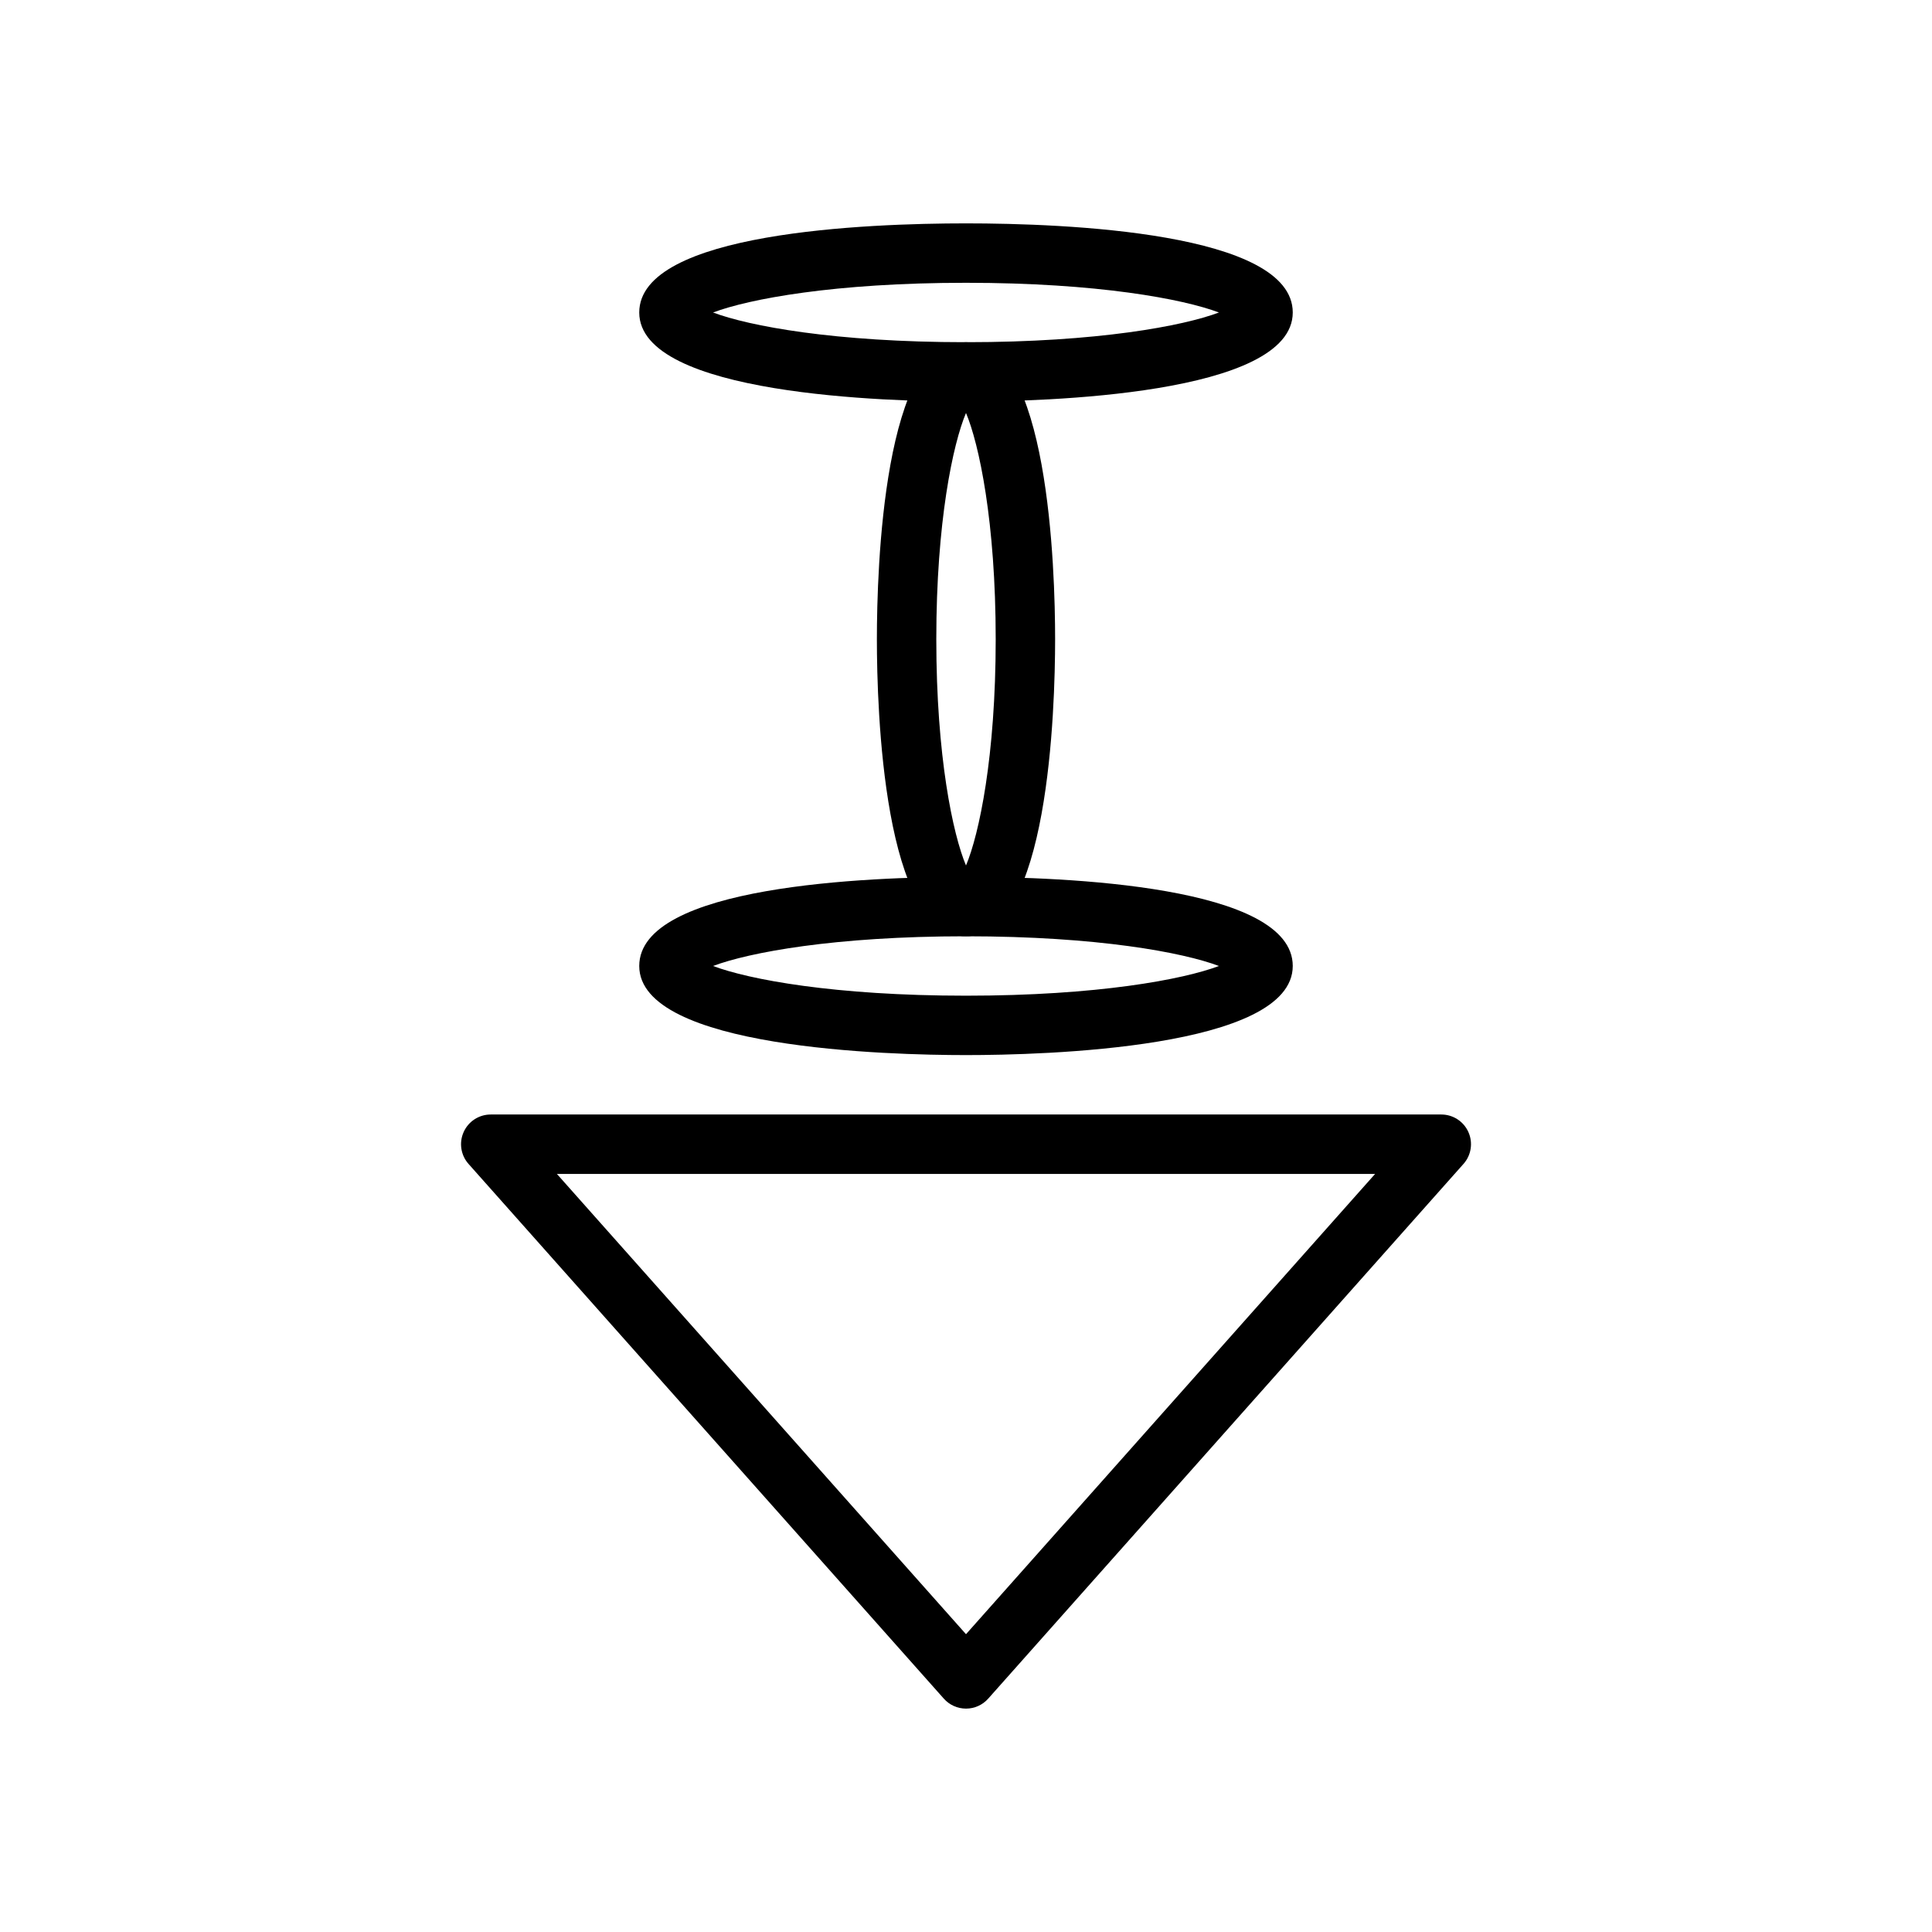
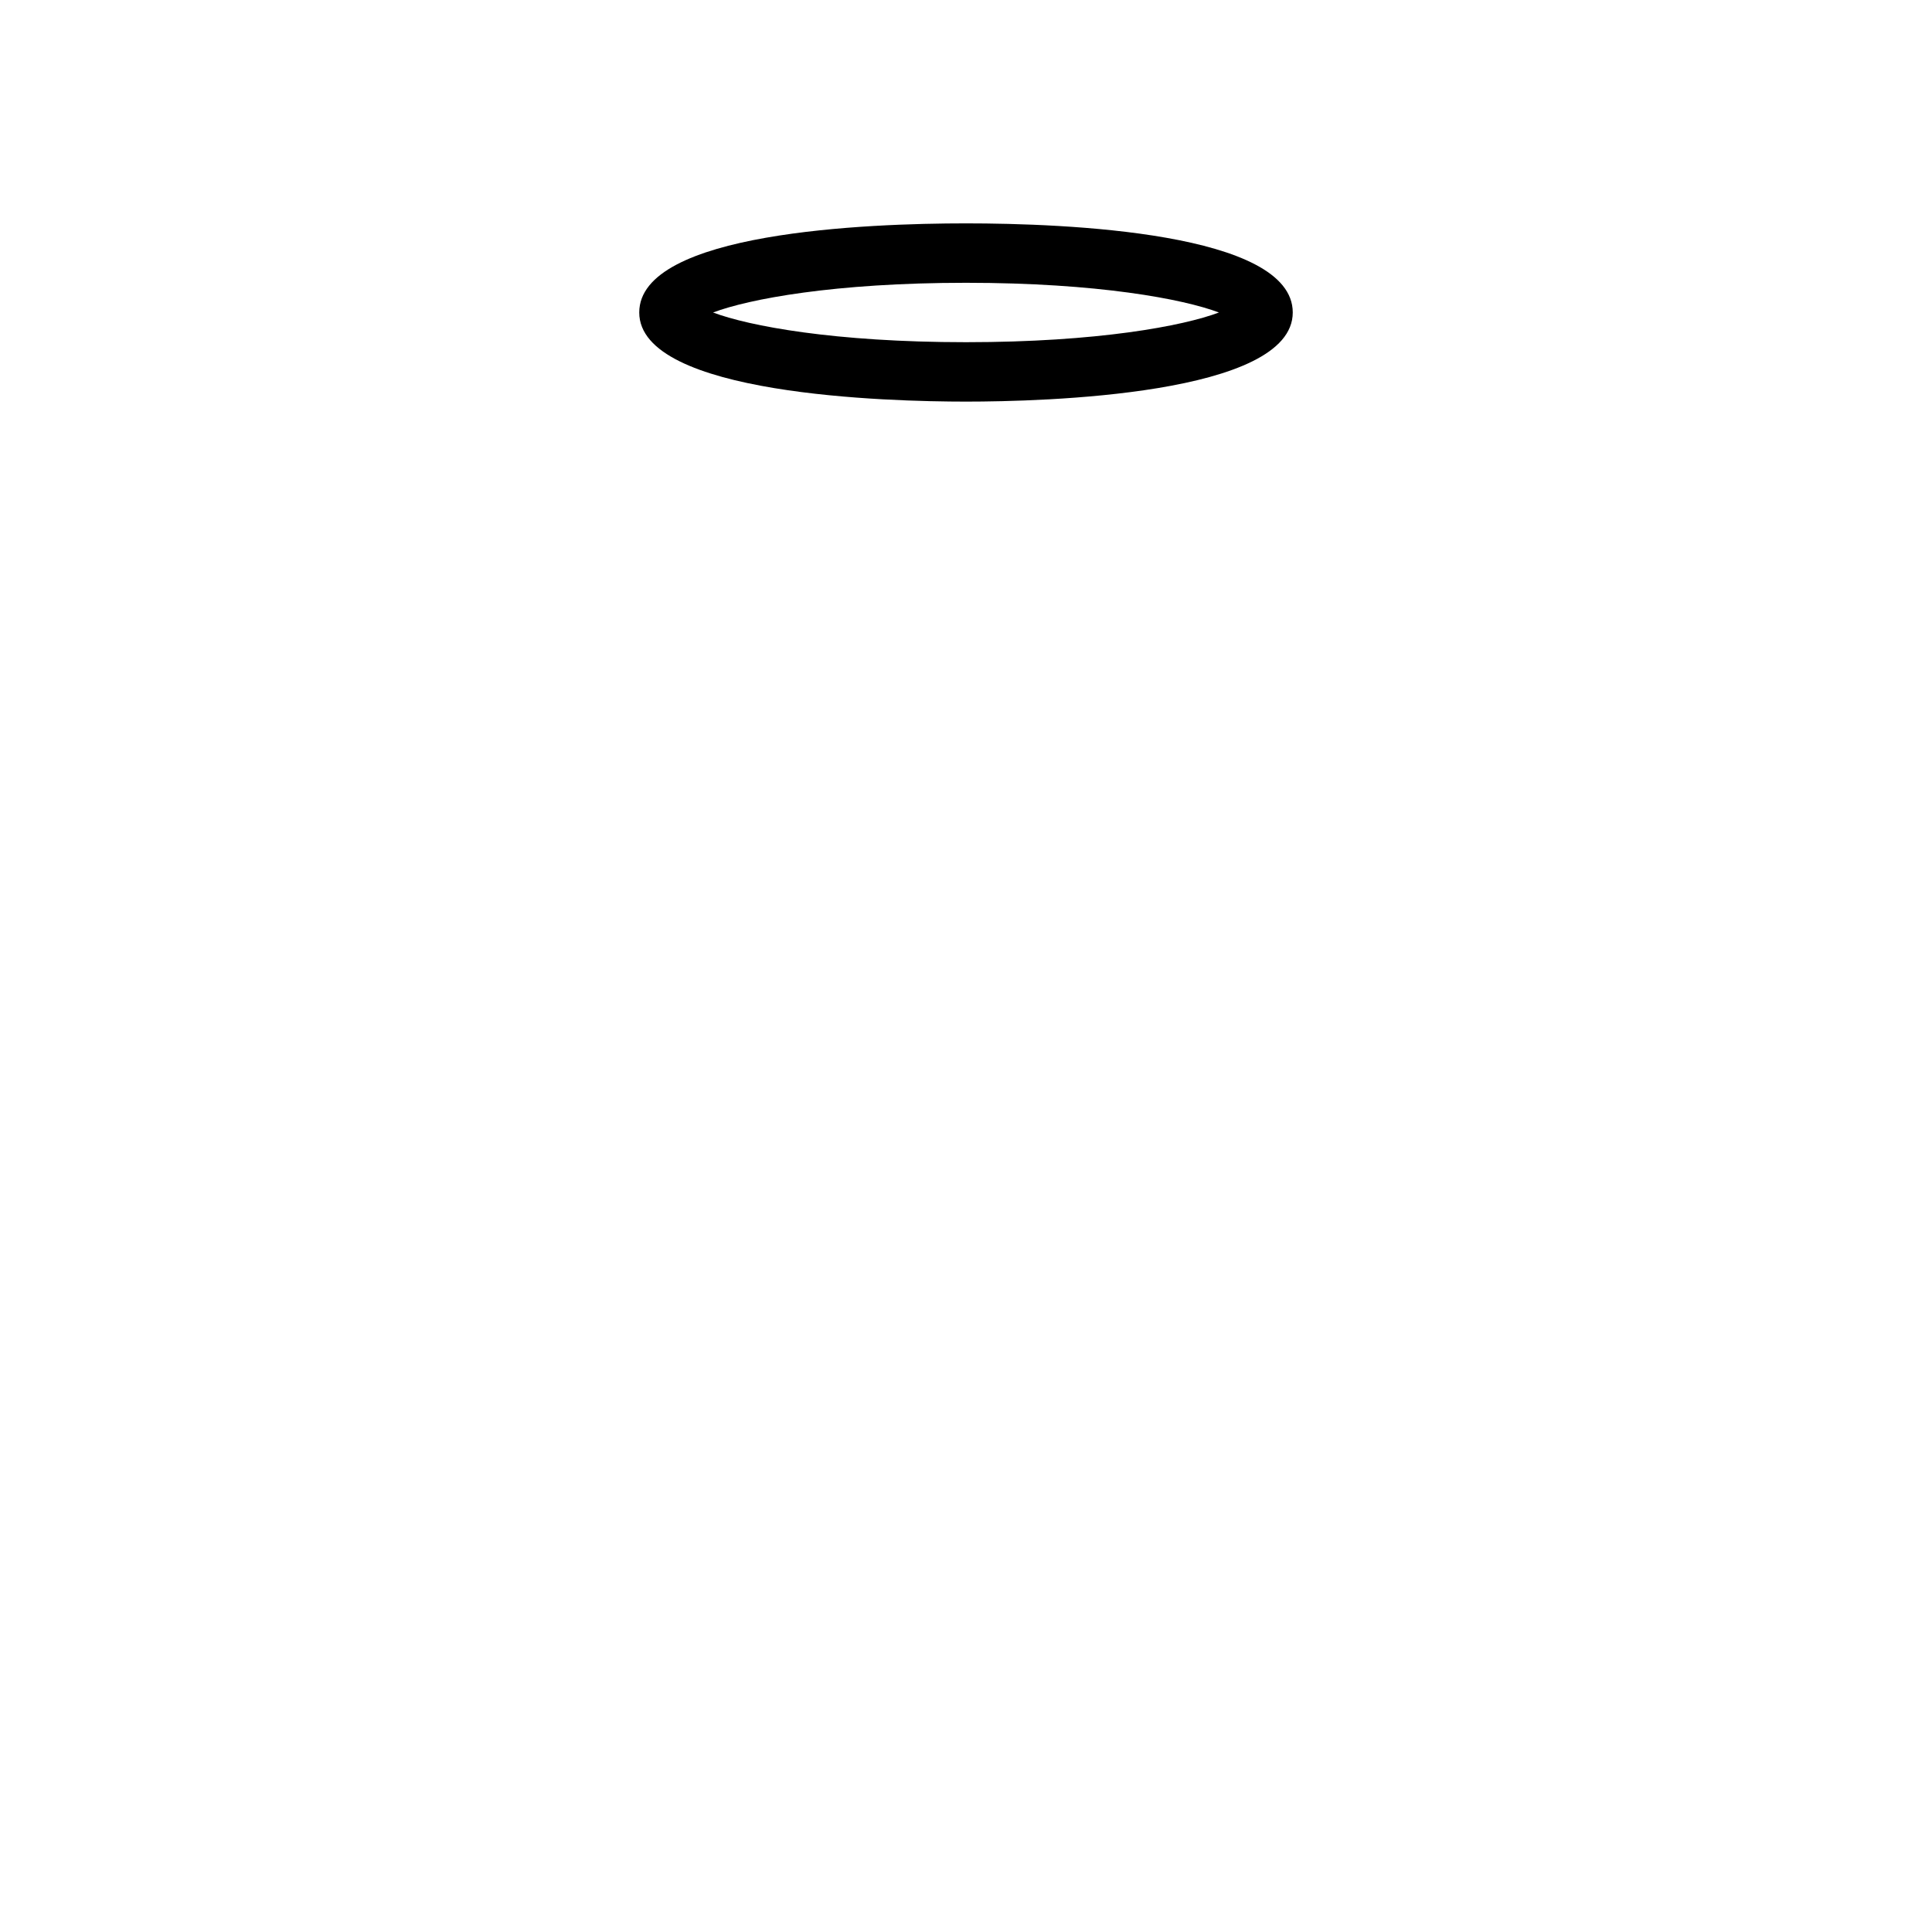
<svg xmlns="http://www.w3.org/2000/svg" fill="#000000" width="800px" height="800px" version="1.1" viewBox="144 144 512 512">
  <g>
-     <path d="m400 596.8c-2.242 0-4.394-0.961-5.879-2.644l-125.95-141.7c-2.062-2.312-2.566-5.629-1.301-8.445 1.266-2.84 4.078-4.656 7.18-4.656h251.91c3.102 0 5.91 1.82 7.18 4.652 1.266 2.816 0.762 6.133-1.301 8.445l-125.95 141.7c-1.488 1.688-3.637 2.648-5.879 2.648zm-108.42-141.7 108.42 121.98 108.42-121.98z" />
-     <path d="m400 423.61c-20.309 0-86.594-1.707-86.594-23.617 0-21.316 60.551-23.617 86.594-23.617 26.039 0 86.594 2.297 86.594 23.617-0.004 21.91-66.285 23.617-86.594 23.617zm-67.031-23.613c9.445 3.566 32.141 7.871 67.031 7.871s57.574-4.305 67.031-7.871c-9.445-3.566-32.133-7.871-67.031-7.871-34.898-0.004-57.578 4.305-67.031 7.871z" />
    <path d="m400 250.43c-20.309 0-86.594-1.707-86.594-23.617 0-21.316 60.551-23.617 86.594-23.617 26.039 0 86.594 2.297 86.594 23.617-0.004 21.91-66.285 23.617-86.594 23.617zm-67.031-23.617c9.445 3.566 32.141 7.871 67.031 7.871s57.574-4.305 67.031-7.871c-9.445-3.566-32.133-7.871-67.031-7.871s-57.578 4.305-67.031 7.871z" />
-     <path d="m400 392.12c-21.906 0-23.617-60.254-23.617-78.719 0-18.469 1.707-78.719 23.617-78.719 21.906 0 23.617 60.254 23.617 78.719-0.004 18.469-1.711 78.719-23.617 78.719zm0-138.68c-3.465 8.219-7.871 28.867-7.871 59.961s4.41 51.742 7.871 59.961c3.465-8.219 7.871-28.859 7.871-59.961s-4.41-51.742-7.871-59.961z" />
  </g>
</svg>